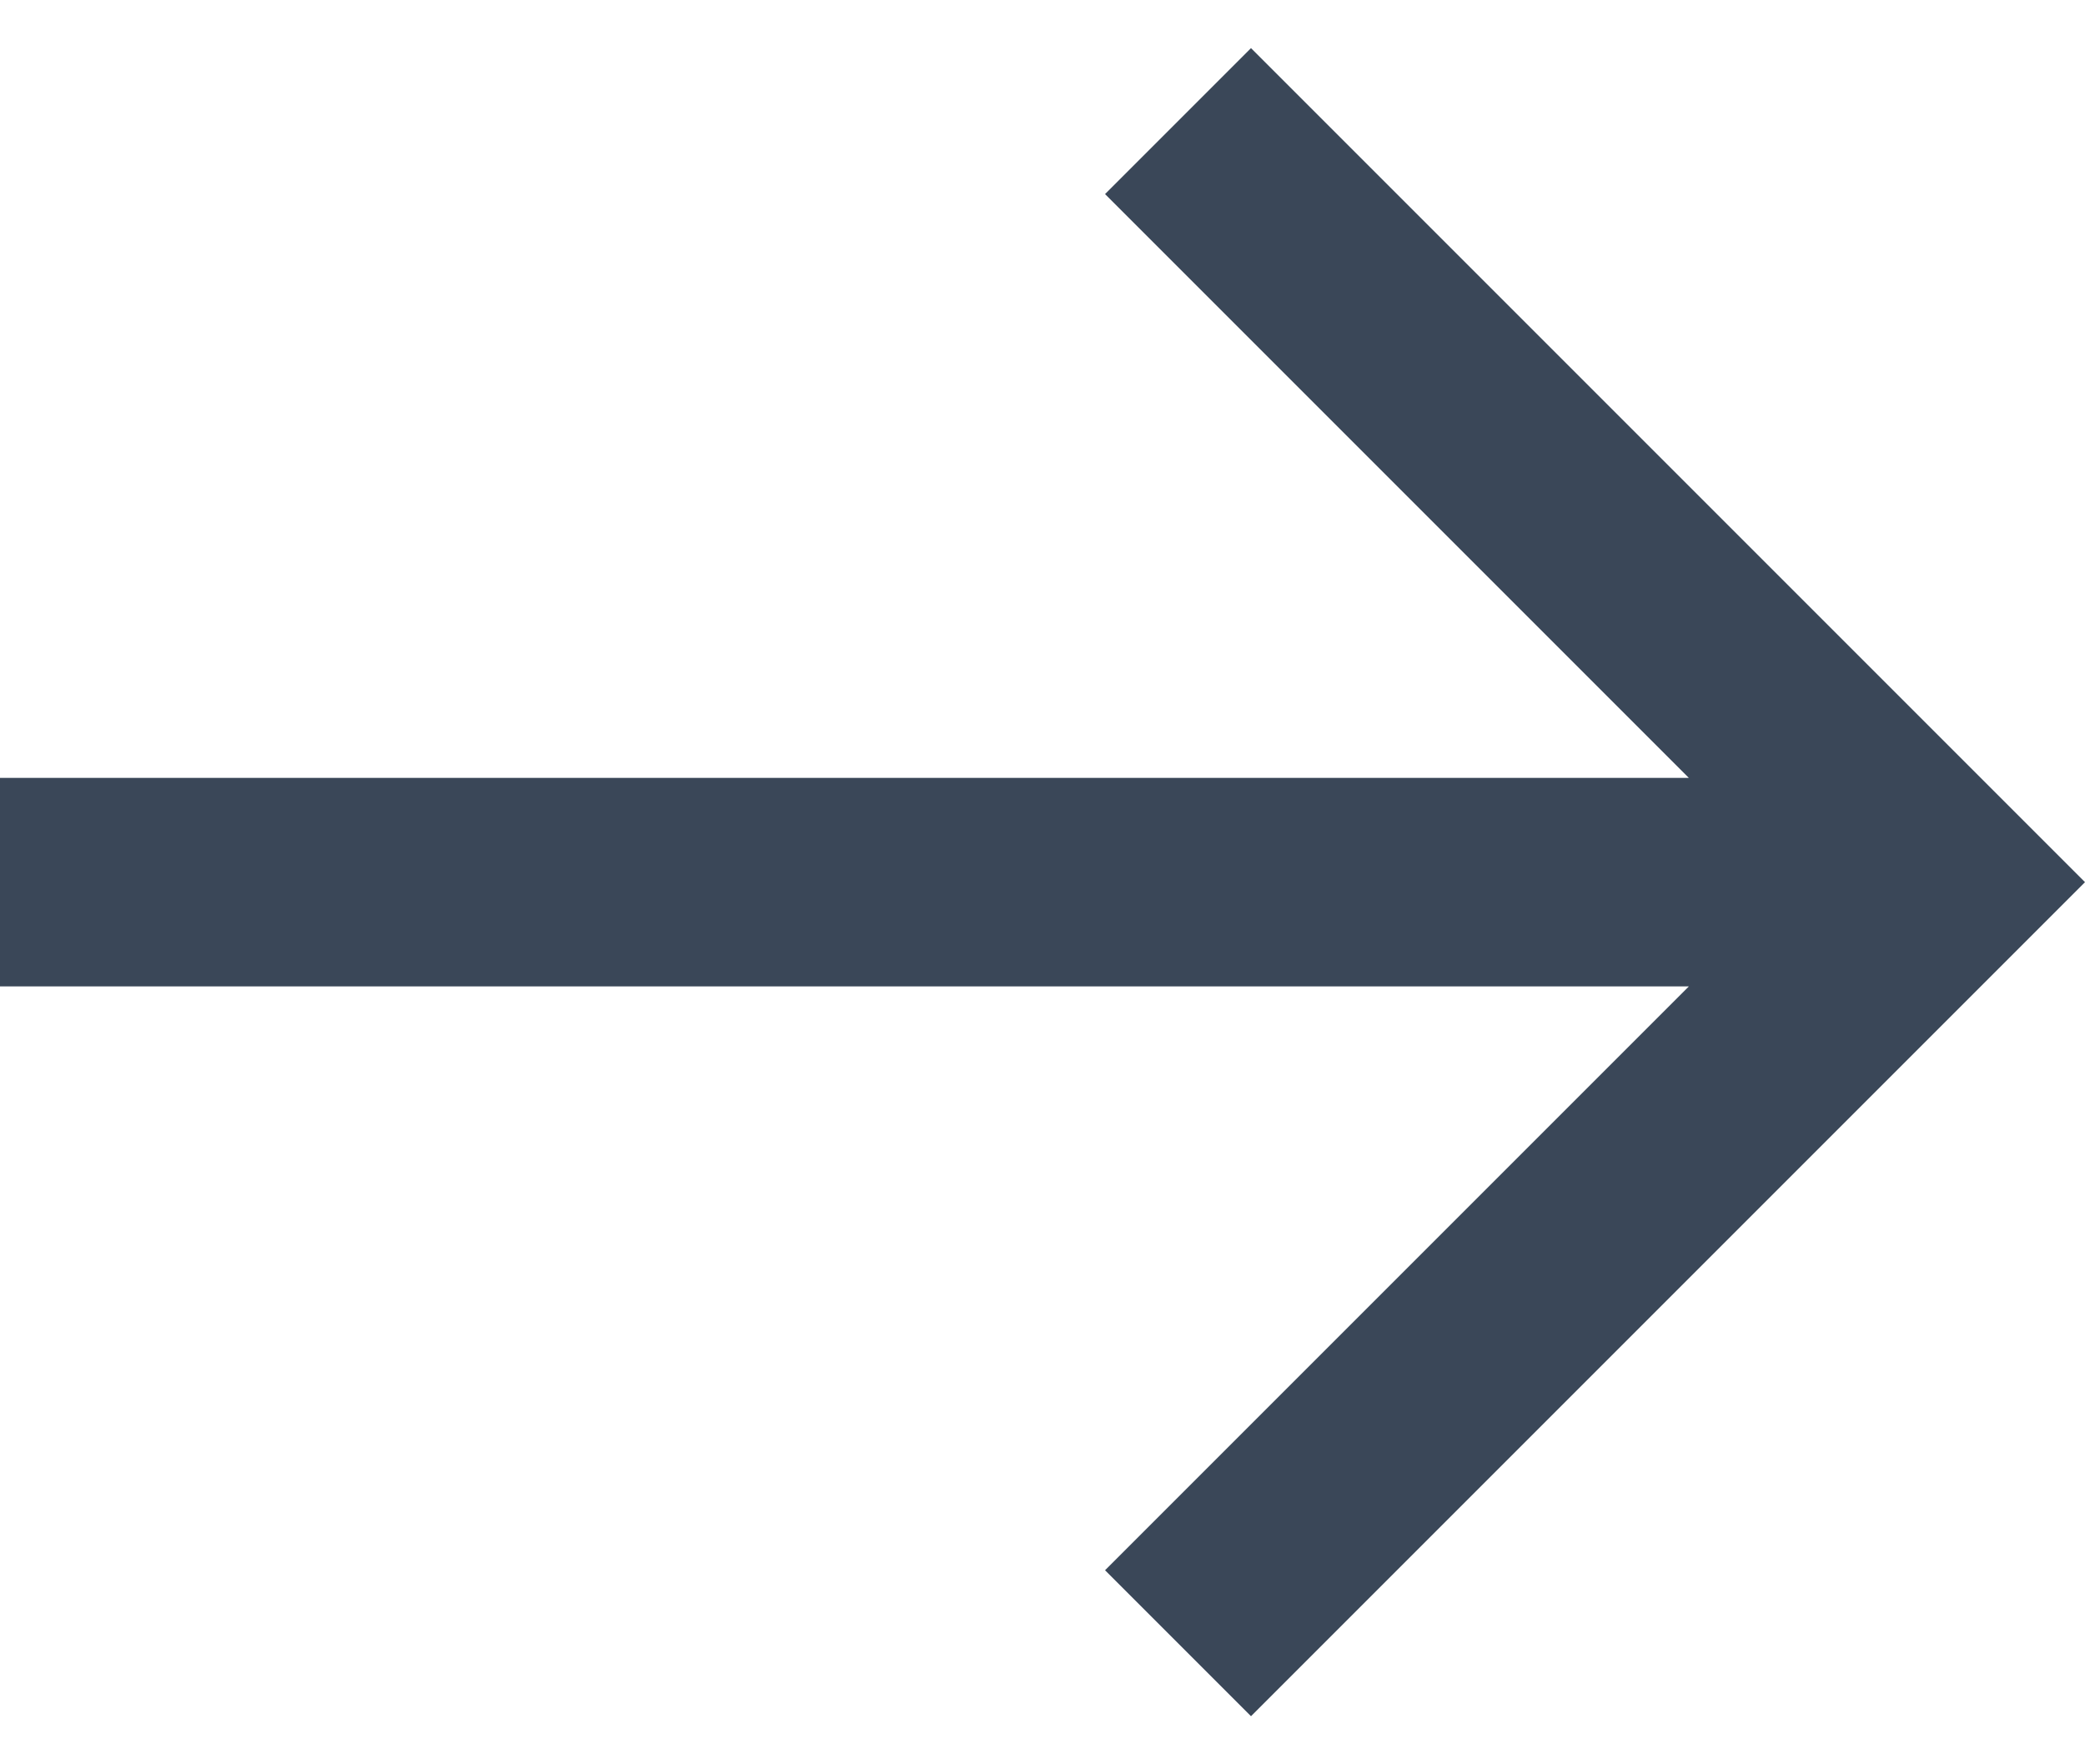
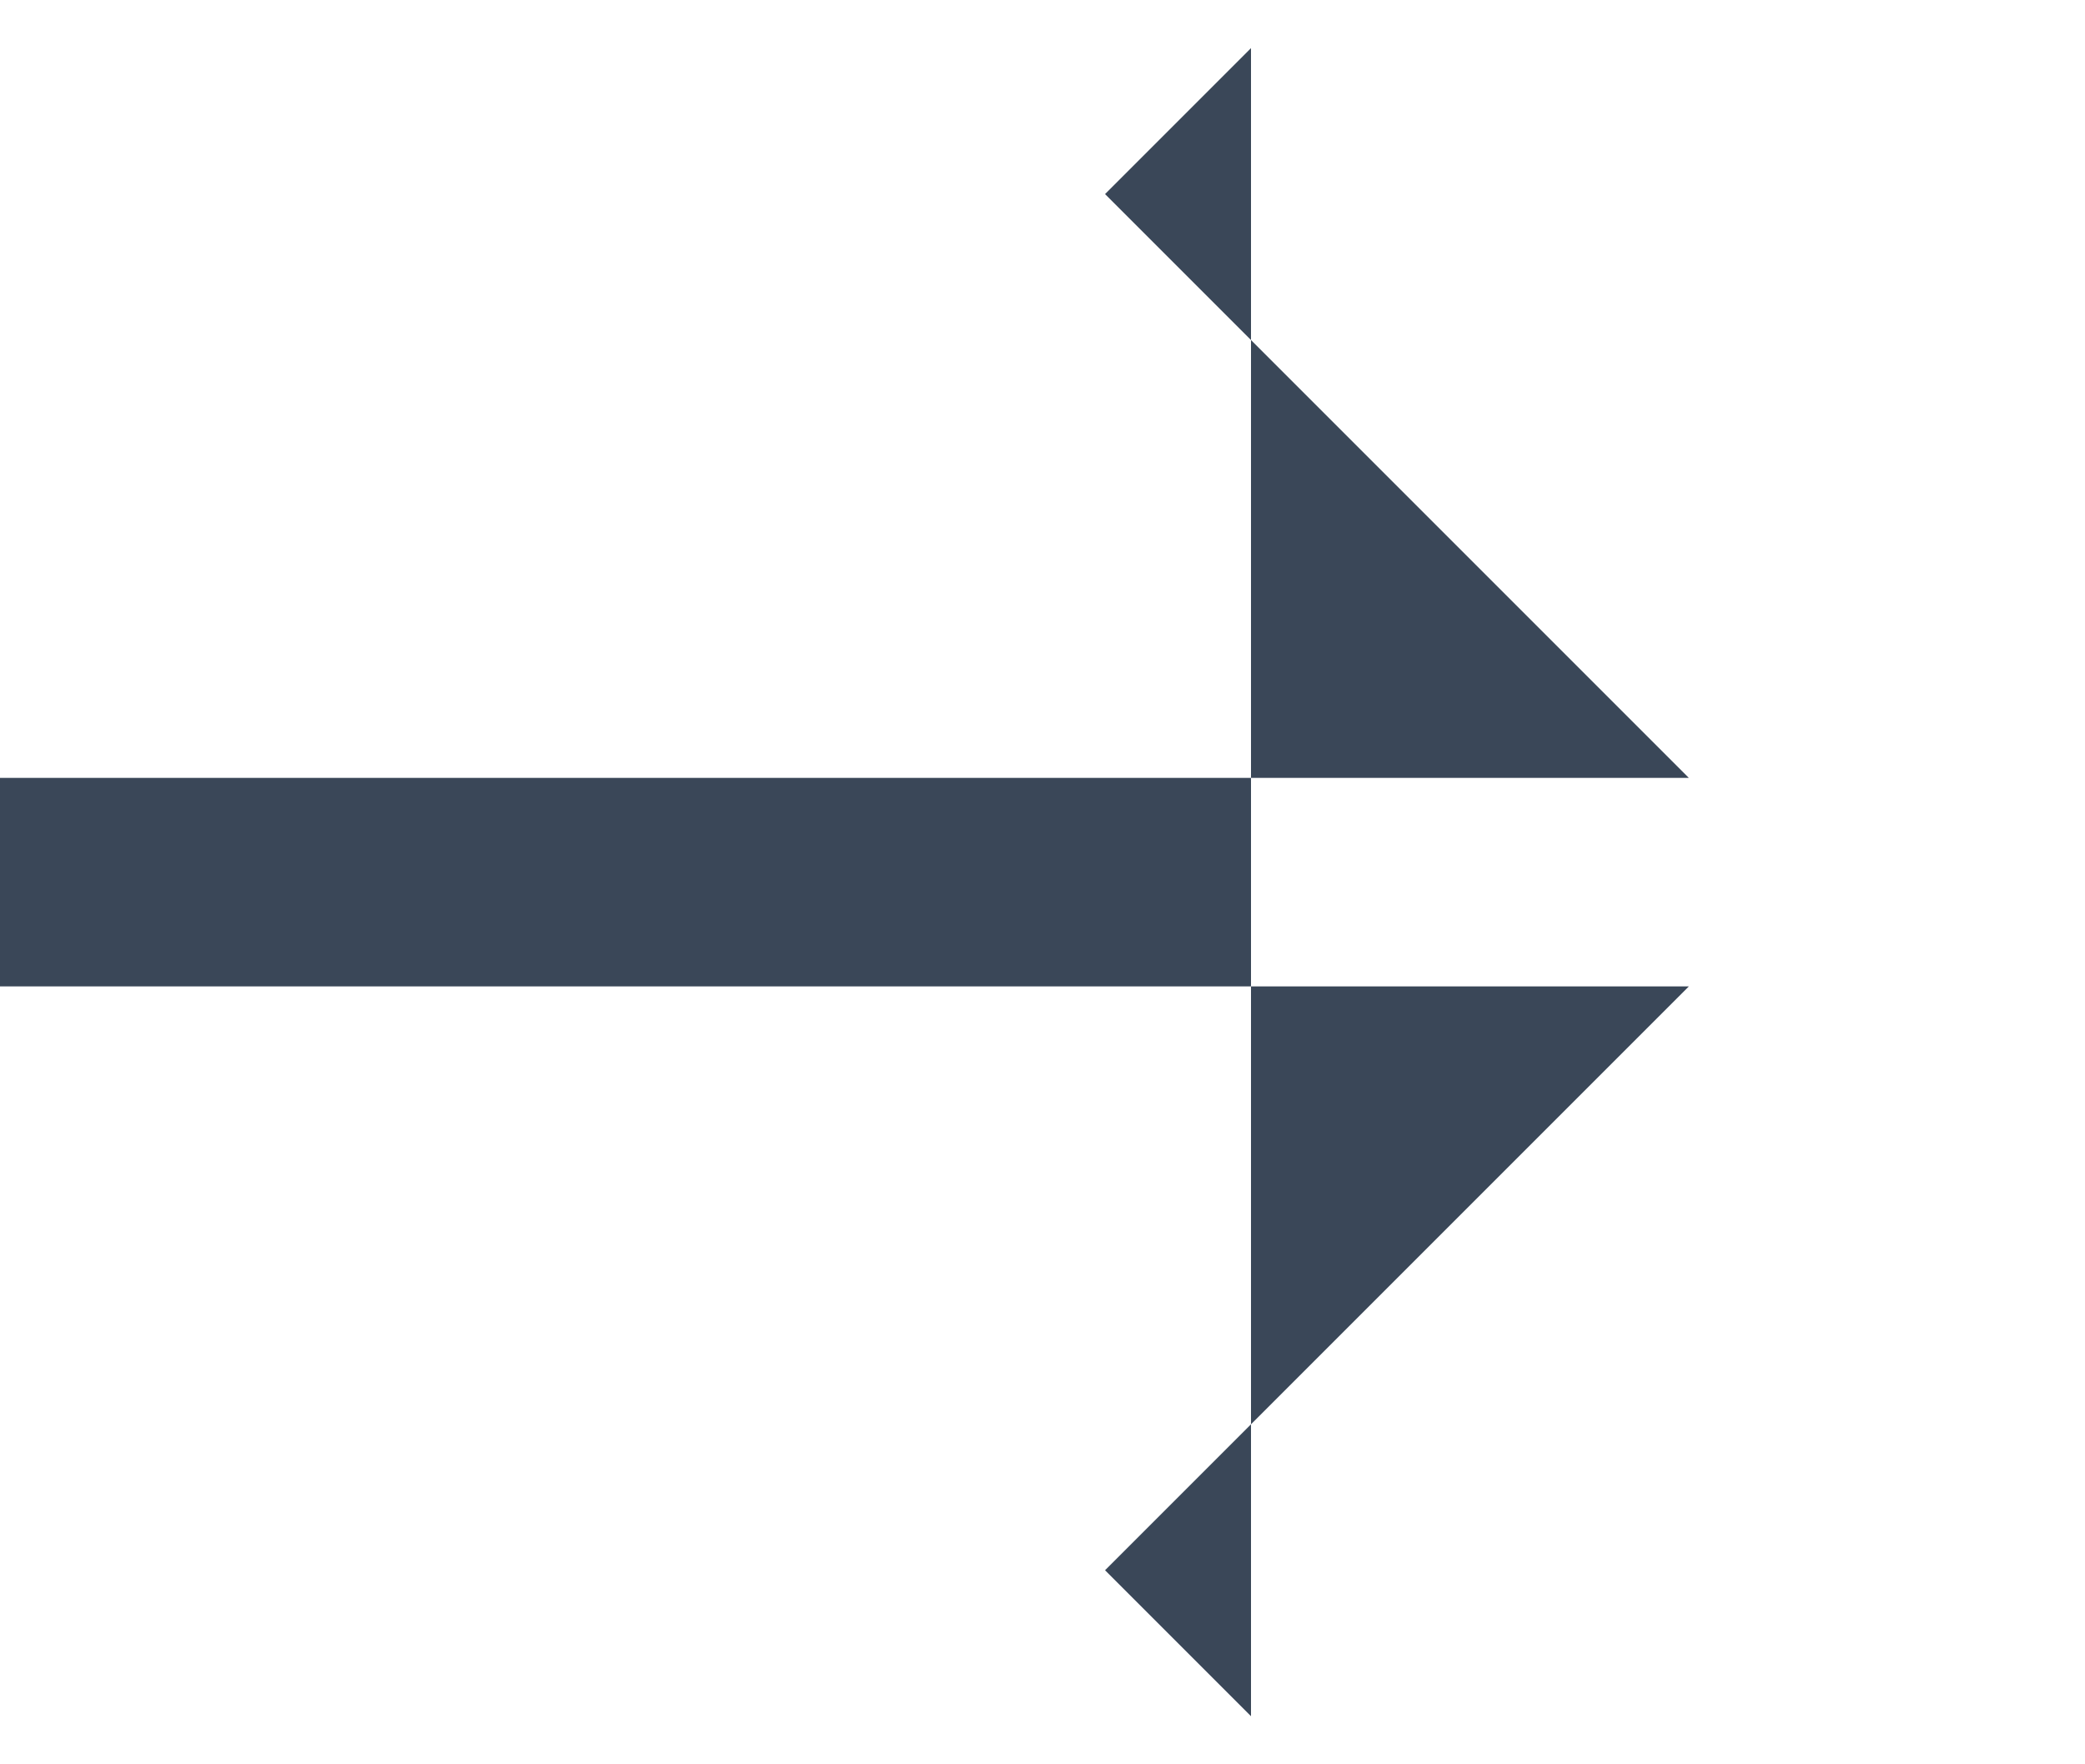
<svg xmlns="http://www.w3.org/2000/svg" width="26" height="22" viewBox="0 0 26 22" fill="none">
-   <path d="M3.33786e-06 9.7H21.06L13.78 2.42L15.6 0.6L26 11L15.6 21.4L13.78 19.58L21.06 12.3H3.33786e-06V9.7Z" fill="#3A4758" />
+   <path d="M3.33786e-06 9.7H21.06L13.78 2.42L15.6 0.6L15.6 21.4L13.78 19.58L21.06 12.3H3.33786e-06V9.7Z" fill="#3A4758" />
</svg>